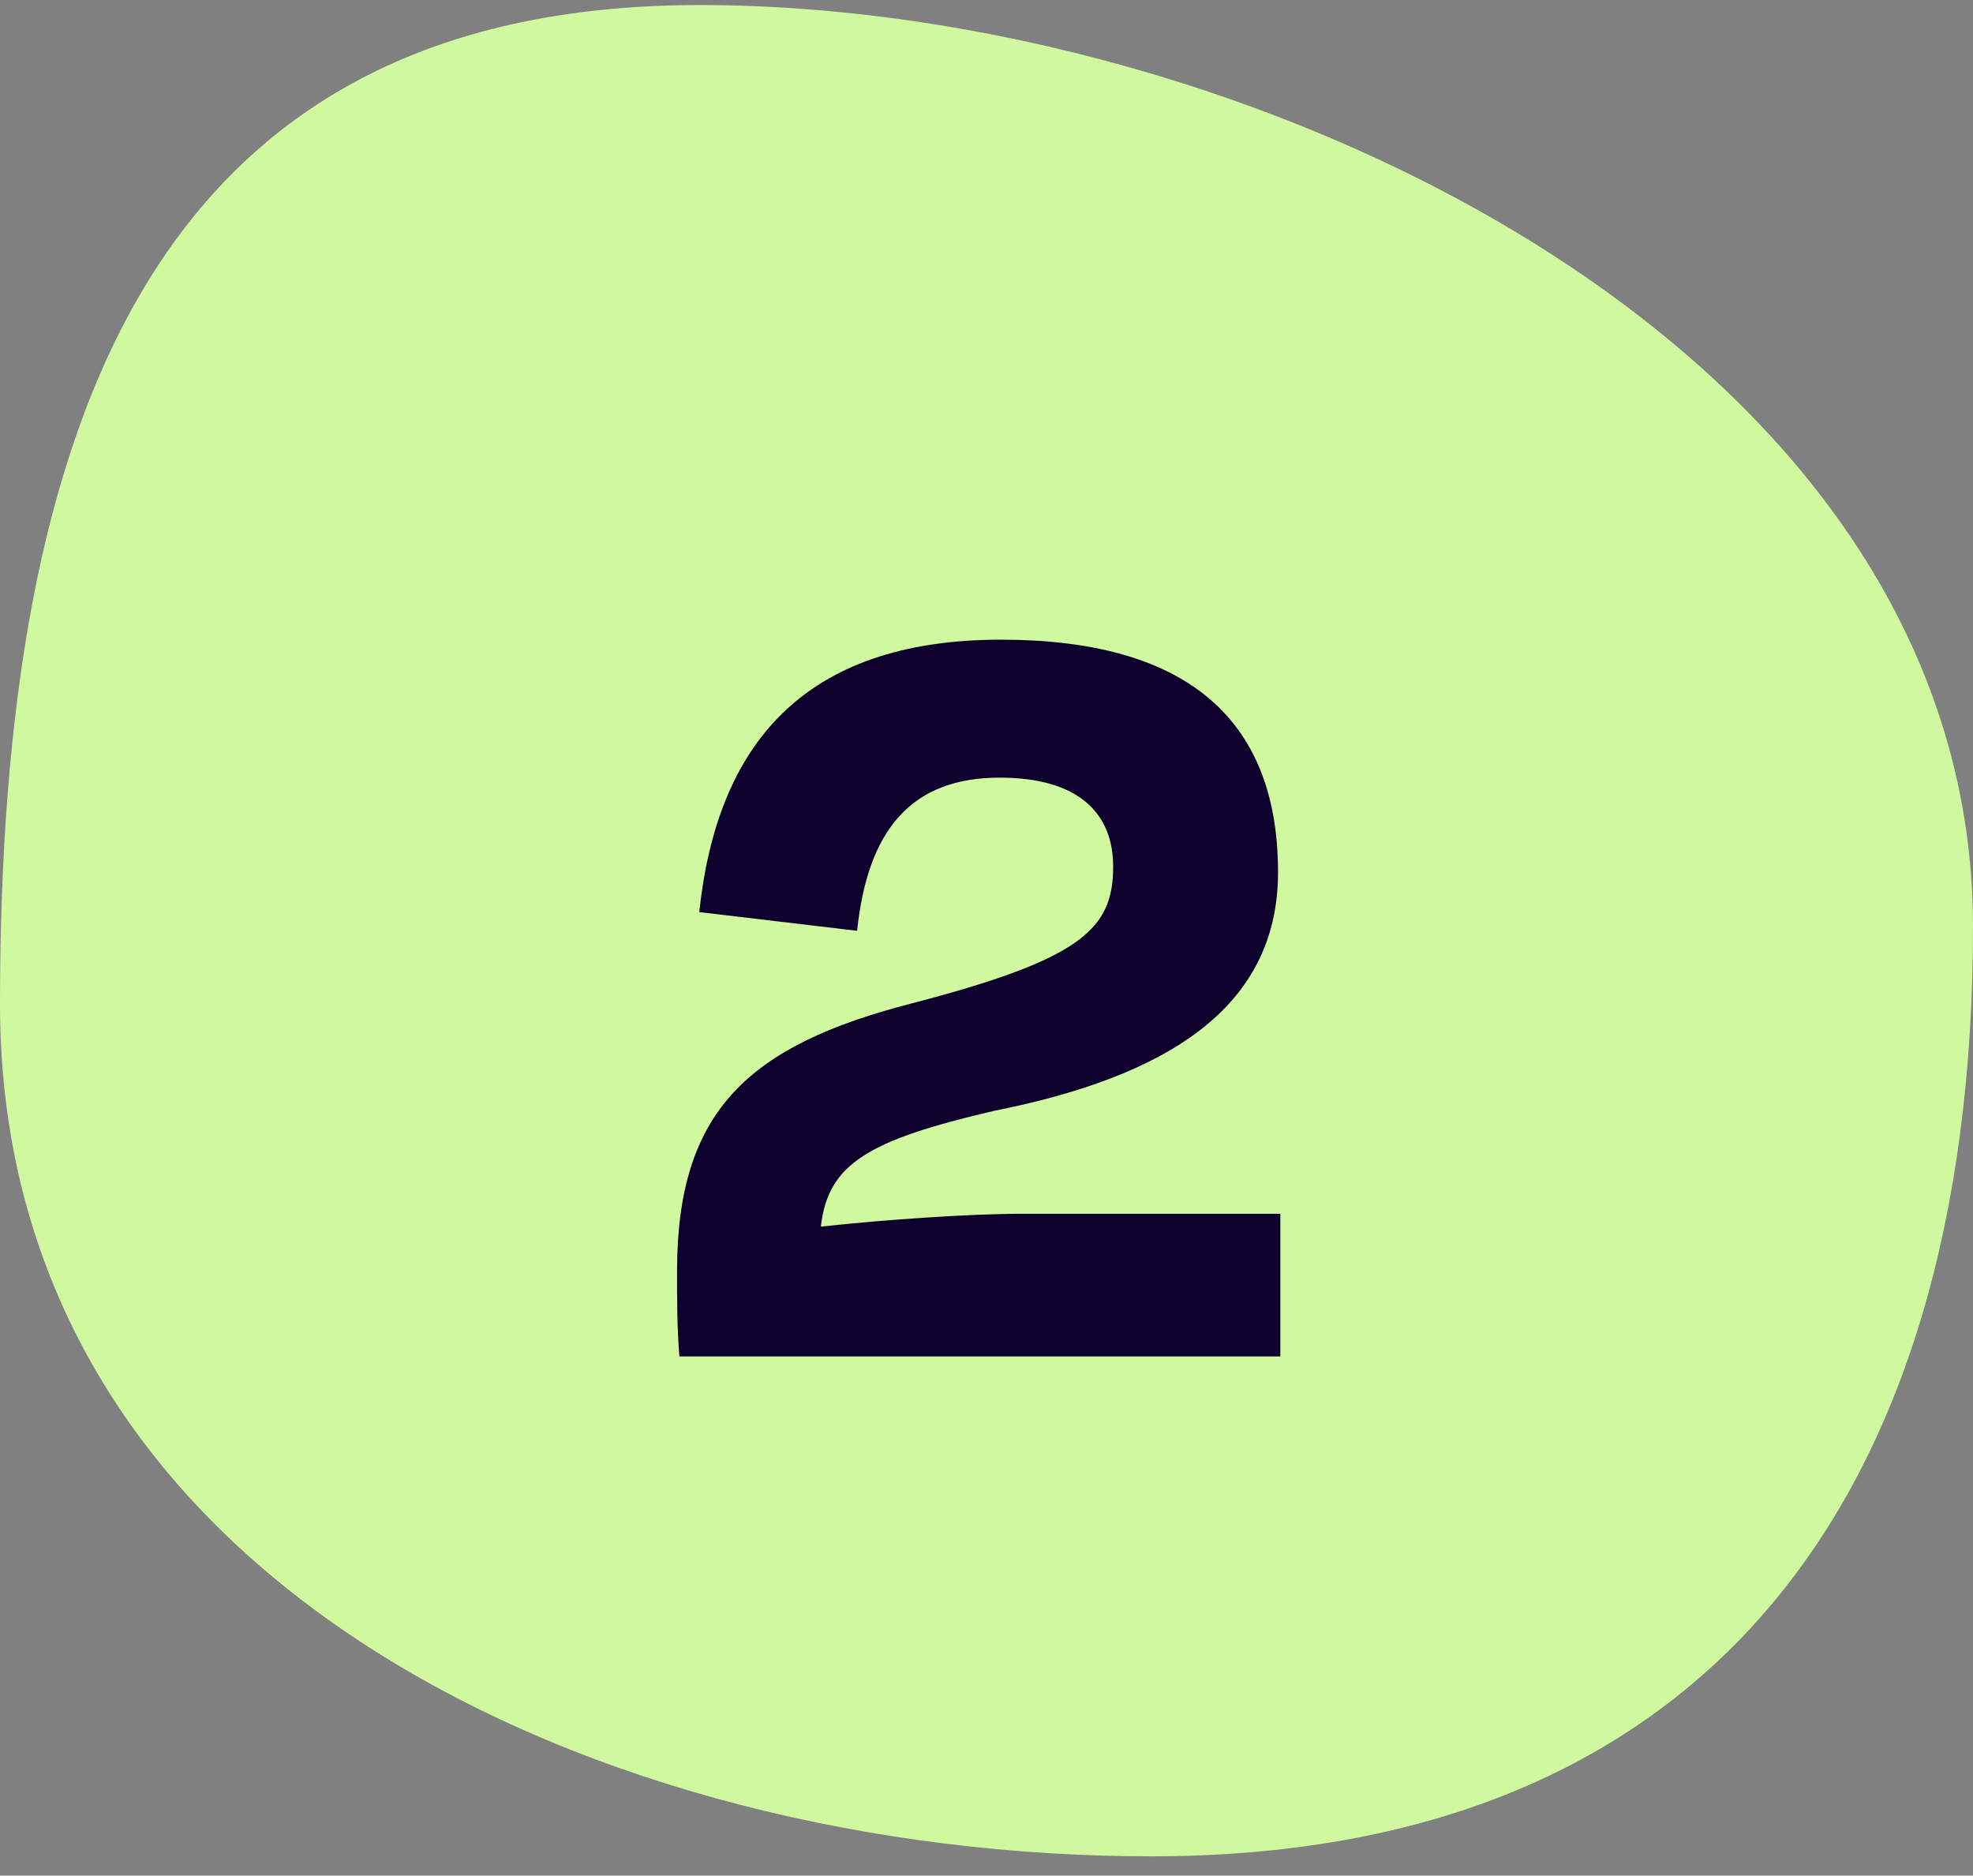
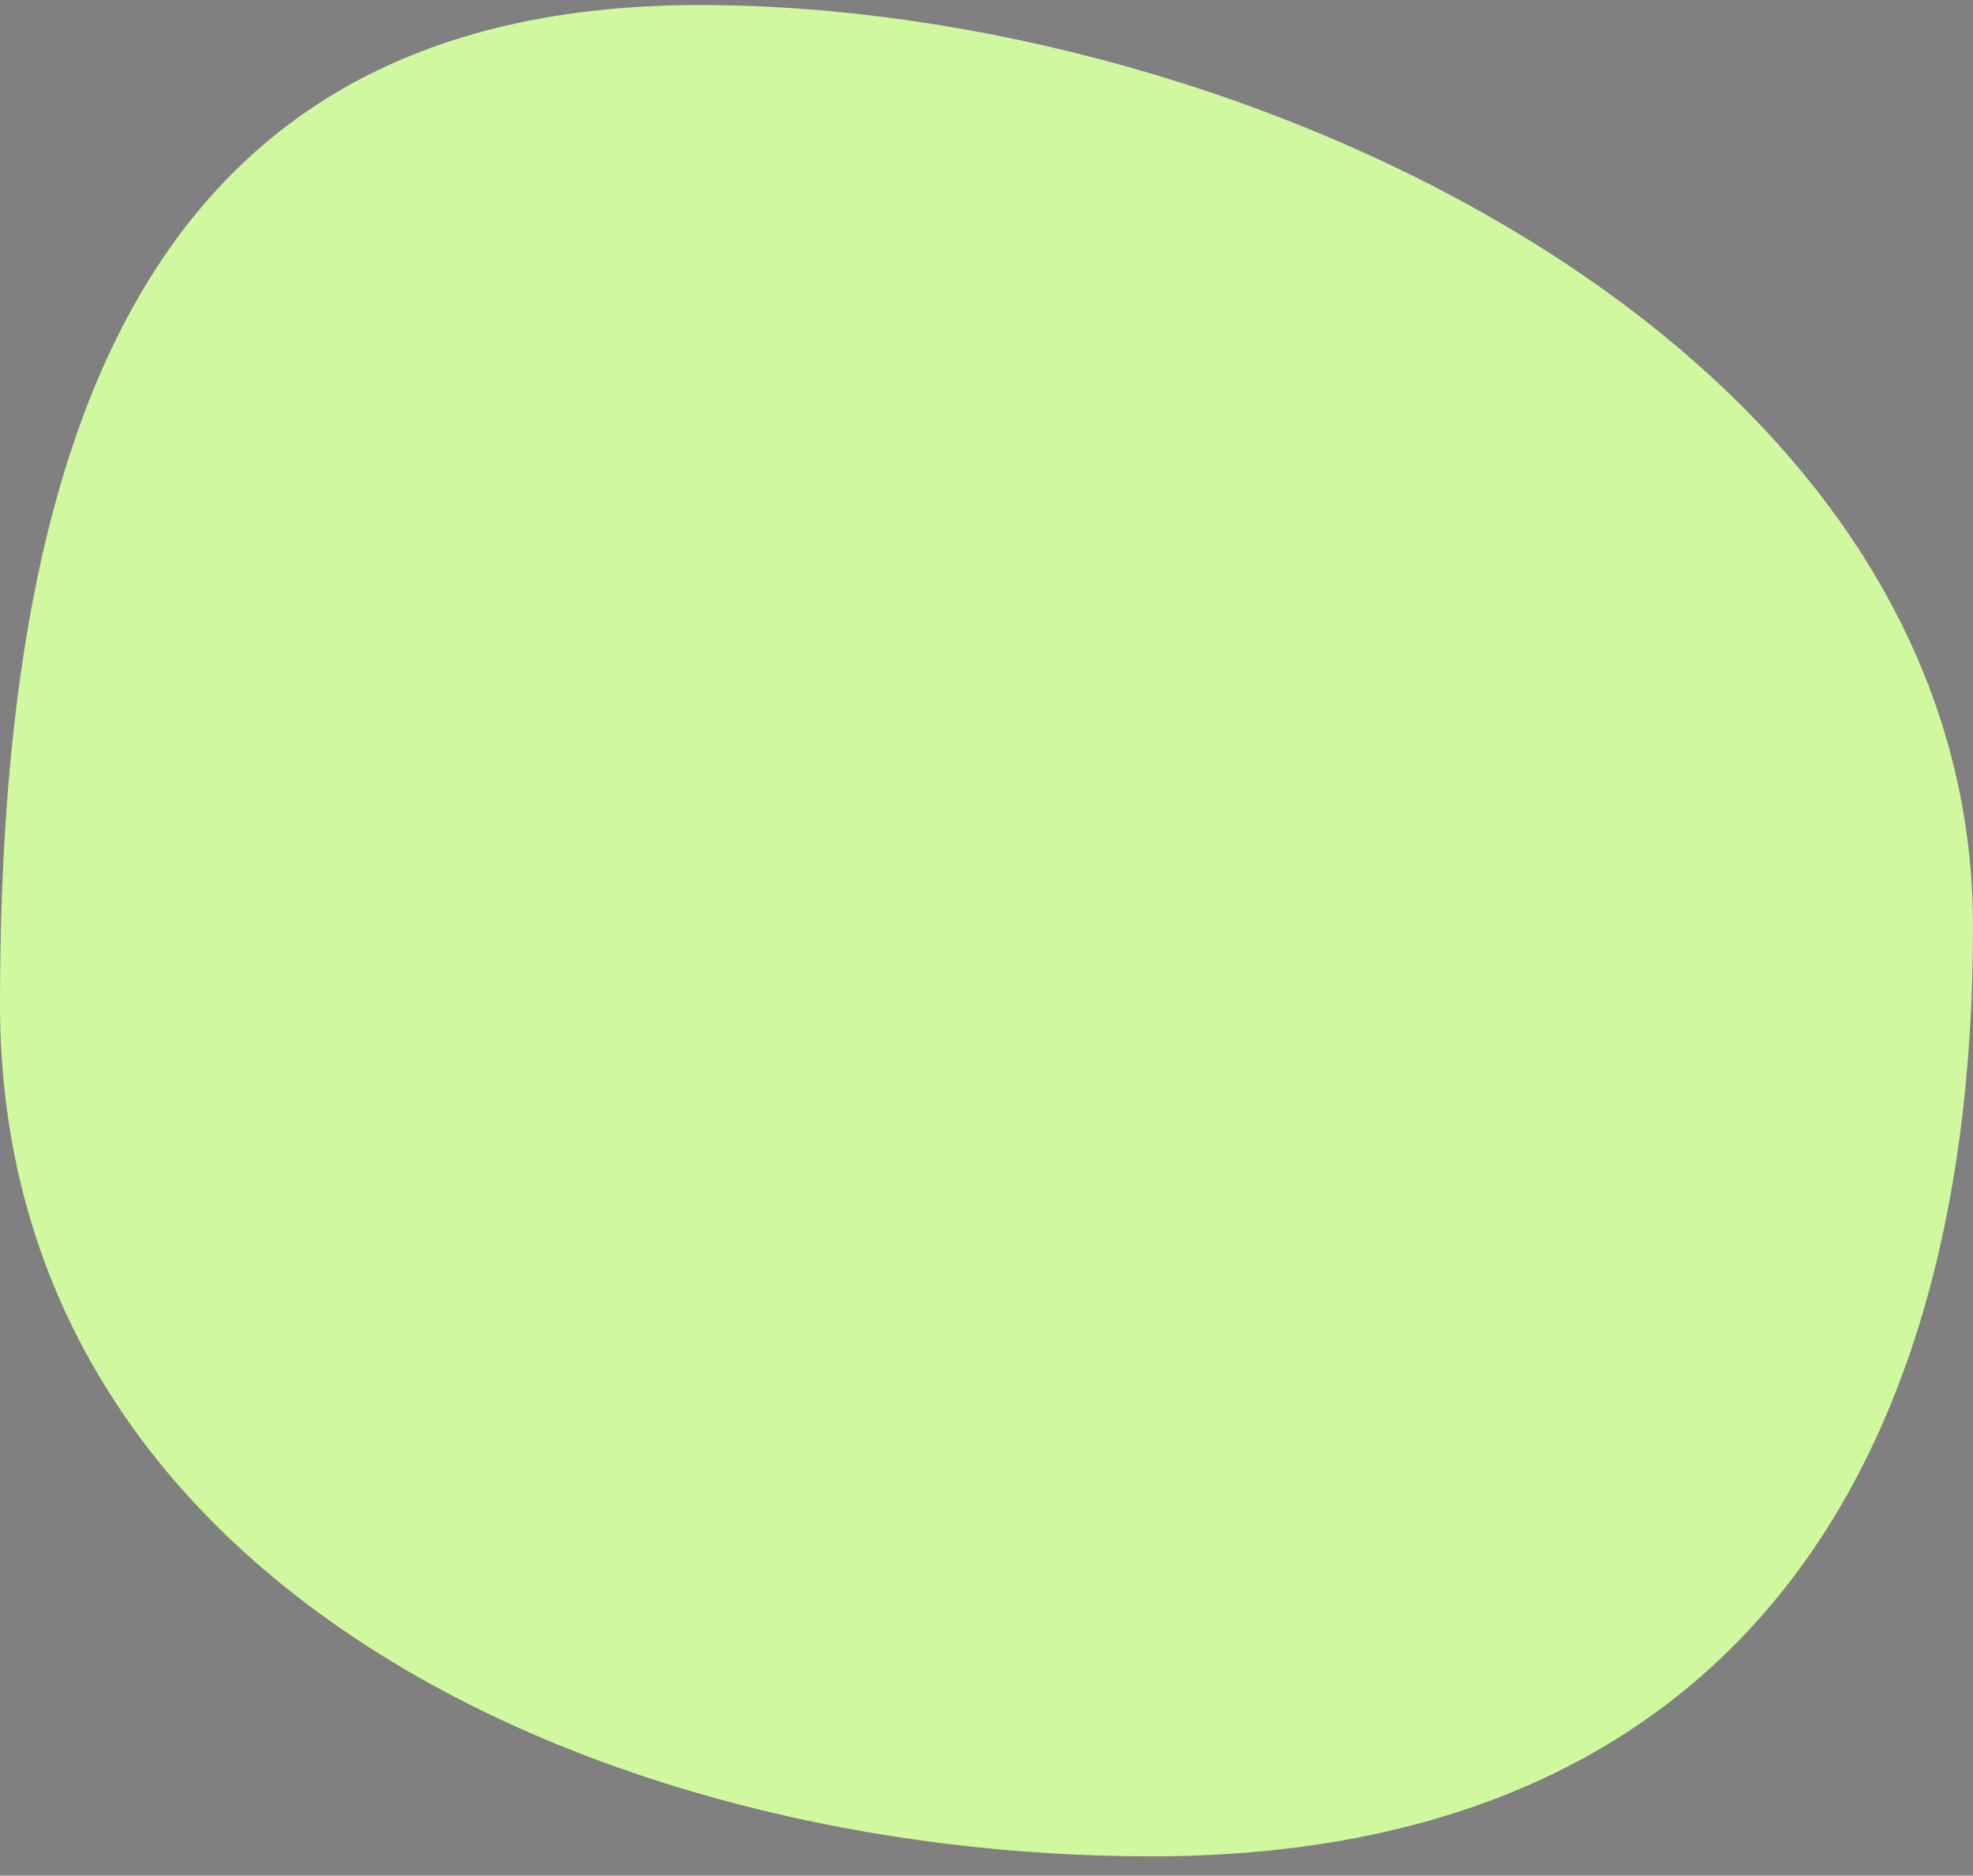
<svg xmlns="http://www.w3.org/2000/svg" width="81" height="77" viewBox="0 0 81 77" fill="none">
  <rect x="0" y="0" width="81" height="77" fill="#808080" stroke="none" />
-   <path d="M81 38.039C81 61.898 69.724 76.207 47.264 76.207C24.804 76.207 0 65.086 0 41.227C0 17.368 6.266 0.207 28.726 0.207C51.185 0.207 81 14.18 81 38.039Z" fill="#D0F99F" />
-   <path d="M41.044 31.924C37.396 31.924 35.62 34.084 35.188 38.212L28.708 37.444C29.428 30.628 32.932 26.26 41.092 26.26C48.436 26.26 52.468 29.284 52.468 35.812C52.468 41.428 47.812 44.212 40.804 45.604C35.668 46.804 33.988 47.764 33.7 50.356C36.34 50.068 39.796 49.828 42.004 49.828H52.564V55.684H27.892C27.796 54.532 27.796 53.428 27.796 52.18C27.796 45.604 30.724 42.916 37.444 41.188C44.452 39.364 45.7 38.116 45.7 35.572C45.7 33.412 44.308 31.924 41.044 31.924Z" fill="#0E012E" />
+   <path d="M81 38.039C81 61.898 69.724 76.207 47.264 76.207C24.804 76.207 0 65.086 0 41.227C0 17.368 6.266 0.207 28.726 0.207C51.185 0.207 81 14.18 81 38.039" fill="#D0F99F" />
</svg>